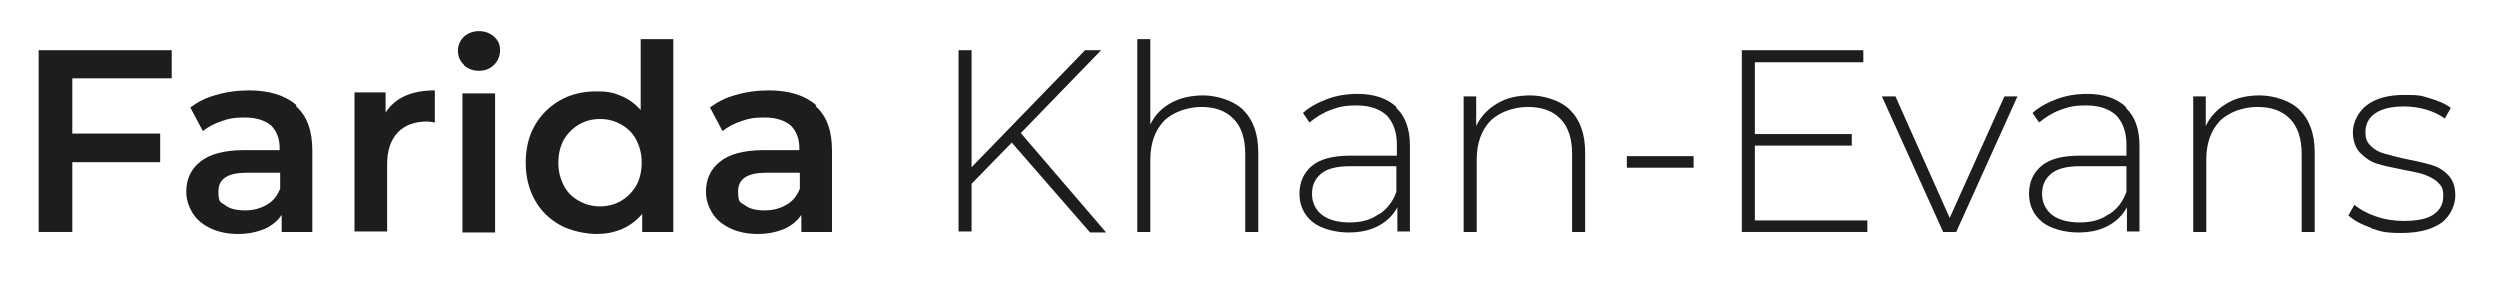
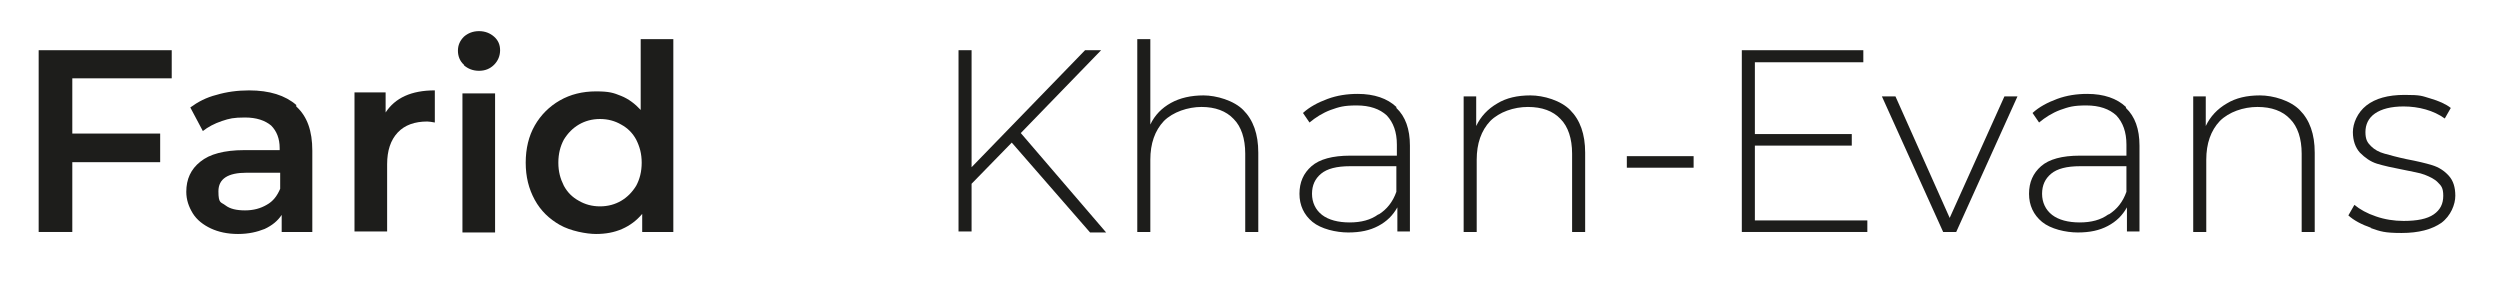
<svg xmlns="http://www.w3.org/2000/svg" id="Layer_1" version="1.1" viewBox="0 0 497.9 56.6">
  <defs>
    <style>
      .st0 {
        fill: #1d1d1b;
      }
    </style>
  </defs>
  <path class="st0" d="M14.4,15.6v11h17.5v5.7H14.4v13.9h-6.7V10h26.5v5.6H14.4Z" />
  <path class="st0" d="M59,21.2c2.2,2,3.2,4.9,3.2,8.8v16.2h-6.1v-3.4c-.8,1.2-1.9,2.1-3.4,2.8-1.5.6-3.2,1-5.3,1s-3.9-.4-5.4-1.1-2.8-1.7-3.6-3c-.8-1.3-1.3-2.7-1.3-4.3,0-2.5.9-4.5,2.8-6,1.8-1.5,4.8-2.3,8.7-2.3h7.1v-.4c0-1.9-.6-3.4-1.7-4.5-1.2-1-2.9-1.6-5.2-1.6s-3.1.2-4.6.7c-1.5.5-2.8,1.2-3.8,2l-2.5-4.7c1.5-1.1,3.2-2,5.2-2.5,2-.6,4.2-.9,6.5-.9,4.1,0,7.2,1,9.4,2.9ZM53.1,40.8c1.3-.7,2.1-1.8,2.7-3.2v-3.2h-6.7c-3.7,0-5.6,1.2-5.6,3.7s.5,2.1,1.4,2.8c.9.7,2.2,1,3.9,1s3.1-.4,4.3-1.1Z" />
  <path class="st0" d="M86.6,18.2v6.2c-.6-.1-1.1-.2-1.5-.2-2.5,0-4.5.7-5.9,2.2-1.4,1.5-2.1,3.6-2.1,6.3v13.4h-6.5v-27.7h6.2v4c1.9-2.9,5.1-4.4,9.8-4.4Z" />
  <path class="st0" d="M92.4,12.9c-.8-.7-1.2-1.7-1.2-2.8s.4-2,1.2-2.8c.8-.7,1.8-1.1,3-1.1s2.2.4,3,1.1c.8.7,1.2,1.6,1.2,2.7s-.4,2.1-1.2,2.9c-.8.8-1.8,1.2-3,1.2s-2.2-.4-3-1.1ZM92.1,18.6h6.5v27.7h-6.5v-27.7Z" />
  <path class="st0" d="M134.1,7.8v38.4h-6.2v-3.6c-1.1,1.3-2.4,2.3-4,3-1.6.7-3.3,1-5.2,1s-5.1-.6-7.2-1.8c-2.1-1.2-3.8-2.8-5-5-1.2-2.2-1.8-4.6-1.8-7.4s.6-5.3,1.8-7.4c1.2-2.1,2.9-3.8,5-5,2.1-1.2,4.5-1.8,7.2-1.8s3.5.3,5,.9c1.5.6,2.8,1.6,3.9,2.8V7.8h6.5ZM123.7,40c1.2-.7,2.2-1.7,3-3,.7-1.3,1.1-2.8,1.1-4.6s-.4-3.2-1.1-4.6c-.7-1.3-1.7-2.3-3-3-1.2-.7-2.6-1.1-4.2-1.1s-3,.4-4.2,1.1c-1.2.7-2.2,1.7-3,3-.7,1.3-1.1,2.8-1.1,4.6s.4,3.2,1.1,4.6c.7,1.3,1.7,2.3,3,3,1.2.7,2.6,1.1,4.2,1.1s3-.4,4.2-1.1Z" />
-   <path class="st0" d="M162.5,21.2c2.2,2,3.2,4.9,3.2,8.8v16.2h-6.1v-3.4c-.8,1.2-1.9,2.1-3.4,2.8-1.5.6-3.2,1-5.3,1s-3.9-.4-5.4-1.1-2.8-1.7-3.6-3c-.8-1.3-1.3-2.7-1.3-4.3,0-2.5.9-4.5,2.8-6,1.8-1.5,4.8-2.3,8.7-2.3h7.1v-.4c0-1.9-.6-3.4-1.7-4.5-1.2-1-2.9-1.6-5.2-1.6s-3.1.2-4.6.7c-1.5.5-2.8,1.2-3.8,2l-2.5-4.7c1.5-1.1,3.2-2,5.2-2.5,2-.6,4.2-.9,6.5-.9,4.1,0,7.2,1,9.4,2.9ZM156.6,40.8c1.3-.7,2.1-1.8,2.7-3.2v-3.2h-6.7c-3.7,0-5.6,1.2-5.6,3.7s.5,2.1,1.4,2.8c.9.7,2.2,1,3.9,1s3.1-.4,4.3-1.1Z" />
  <path class="st0" d="M201.6,28.3l-8.1,8.3v9.5h-2.6V10h2.6v23.3l22.6-23.3h3.2l-16,16.5,17,19.8h-3.2l-15.6-17.9Z" />
  <path class="st0" d="M247.6,21.9c2,2,3,4.8,3,8.5v15.8h-2.6v-15.6c0-3-.8-5.4-2.3-6.9-1.5-1.6-3.7-2.4-6.4-2.4s-5.7,1-7.5,2.8c-1.8,1.9-2.7,4.5-2.7,7.7v14.4h-2.6V7.8h2.6v17c.9-1.9,2.3-3.3,4.1-4.3,1.8-1,4-1.5,6.5-1.5s6.1,1,8,3Z" />
  <path class="st0" d="M278.1,21.5c1.8,1.7,2.7,4.2,2.7,7.5v17.1h-2.5v-4.8c-.9,1.6-2.1,2.8-3.8,3.7-1.7.9-3.6,1.3-6,1.3s-5.4-.7-7.1-2.1c-1.7-1.4-2.6-3.3-2.6-5.6s.8-4.1,2.4-5.5c1.6-1.4,4.2-2.1,7.7-2.1h9.3v-2.2c0-2.5-.7-4.4-2-5.8-1.4-1.3-3.4-2-6-2s-3.5.3-5.2.9c-1.6.6-3,1.5-4.2,2.5l-1.3-1.9c1.3-1.2,3-2.1,4.9-2.8s3.9-1,6-1c3.3,0,5.9.9,7.7,2.6ZM274.6,42.7c1.6-1,2.8-2.5,3.5-4.5v-5.1h-9.2c-2.7,0-4.6.5-5.8,1.5-1.2,1-1.8,2.3-1.8,4s.7,3.2,2,4.2c1.3,1,3.2,1.5,5.5,1.5s4.2-.5,5.7-1.6Z" />
  <path class="st0" d="M312.7,21.9c2,2,3,4.8,3,8.5v15.8h-2.6v-15.6c0-3-.8-5.4-2.3-6.9-1.5-1.6-3.7-2.4-6.5-2.4s-5.7,1-7.5,2.8c-1.8,1.9-2.7,4.5-2.7,7.7v14.4h-2.6v-27h2.5v5.9c.9-1.9,2.3-3.4,4.2-4.5,1.8-1.1,4-1.6,6.6-1.6s6.1,1,8,3Z" />
  <path class="st0" d="M324,31.1h13.3v2.3h-13.3v-2.3Z" />
  <path class="st0" d="M371.9,43.8v2.4h-25V10h24.2v2.4h-21.6v14.3h19.3v2.3h-19.3v14.9h22.4Z" />
  <path class="st0" d="M401.8,19.2l-12.2,27h-2.6l-12.2-27h2.7l10.8,24.2,10.9-24.2h2.6Z" />
  <path class="st0" d="M423.4,21.5c1.8,1.7,2.7,4.2,2.7,7.5v17.1h-2.5v-4.8c-.9,1.6-2.1,2.8-3.8,3.7-1.7.9-3.6,1.3-6,1.3s-5.4-.7-7.1-2.1c-1.7-1.4-2.6-3.3-2.6-5.6s.8-4.1,2.4-5.5c1.6-1.4,4.2-2.1,7.7-2.1h9.3v-2.2c0-2.5-.7-4.4-2-5.8-1.4-1.3-3.4-2-6-2s-3.5.3-5.2.9c-1.6.6-3,1.5-4.2,2.5l-1.3-1.9c1.3-1.2,3-2.1,4.9-2.8s3.9-1,6-1c3.3,0,5.9.9,7.7,2.6ZM420,42.7c1.6-1,2.8-2.5,3.5-4.5v-5.1h-9.2c-2.7,0-4.6.5-5.8,1.5-1.2,1-1.8,2.3-1.8,4s.7,3.2,2,4.2c1.3,1,3.2,1.5,5.5,1.5s4.2-.5,5.7-1.6Z" />
  <path class="st0" d="M458,21.9c2,2,3,4.8,3,8.5v15.8h-2.6v-15.6c0-3-.8-5.4-2.3-6.9-1.5-1.6-3.7-2.4-6.5-2.4s-5.7,1-7.5,2.8c-1.8,1.9-2.7,4.5-2.7,7.7v14.4h-2.6v-27h2.5v5.9c.9-1.9,2.3-3.4,4.2-4.5,1.8-1.1,4-1.6,6.6-1.6s6.1,1,8,3Z" />
  <path class="st0" d="M472.3,45.4c-2-.7-3.5-1.5-4.6-2.5l1.2-2.1c1.1.9,2.5,1.7,4.3,2.3,1.7.6,3.6.9,5.5.9,2.7,0,4.7-.4,6-1.3,1.3-.9,1.9-2.1,1.9-3.7s-.4-2-1.1-2.7c-.7-.7-1.6-1.1-2.6-1.5s-2.5-.6-4.3-1c-2.1-.4-3.9-.8-5.2-1.2-1.3-.4-2.4-1.2-3.4-2.2-.9-1-1.4-2.4-1.4-4.1s.9-3.9,2.7-5.3c1.8-1.4,4.3-2.1,7.6-2.1s3.4.2,5.1.7c1.7.5,3.1,1.1,4.1,1.9l-1.2,2.1c-1.1-.8-2.4-1.4-3.8-1.8-1.4-.4-2.9-.6-4.4-.6-2.5,0-4.4.5-5.7,1.4-1.3.9-1.9,2.2-1.9,3.7s.4,2.1,1.1,2.8c.7.7,1.6,1.2,2.7,1.5,1.1.3,2.5.7,4.4,1.1,2.1.4,3.8.8,5.1,1.2,1.3.4,2.4,1.1,3.3,2.1.9,1,1.3,2.3,1.3,4s-.9,4-2.8,5.4c-1.9,1.3-4.5,2-7.9,2s-4.2-.3-6.2-1Z" />
</svg>